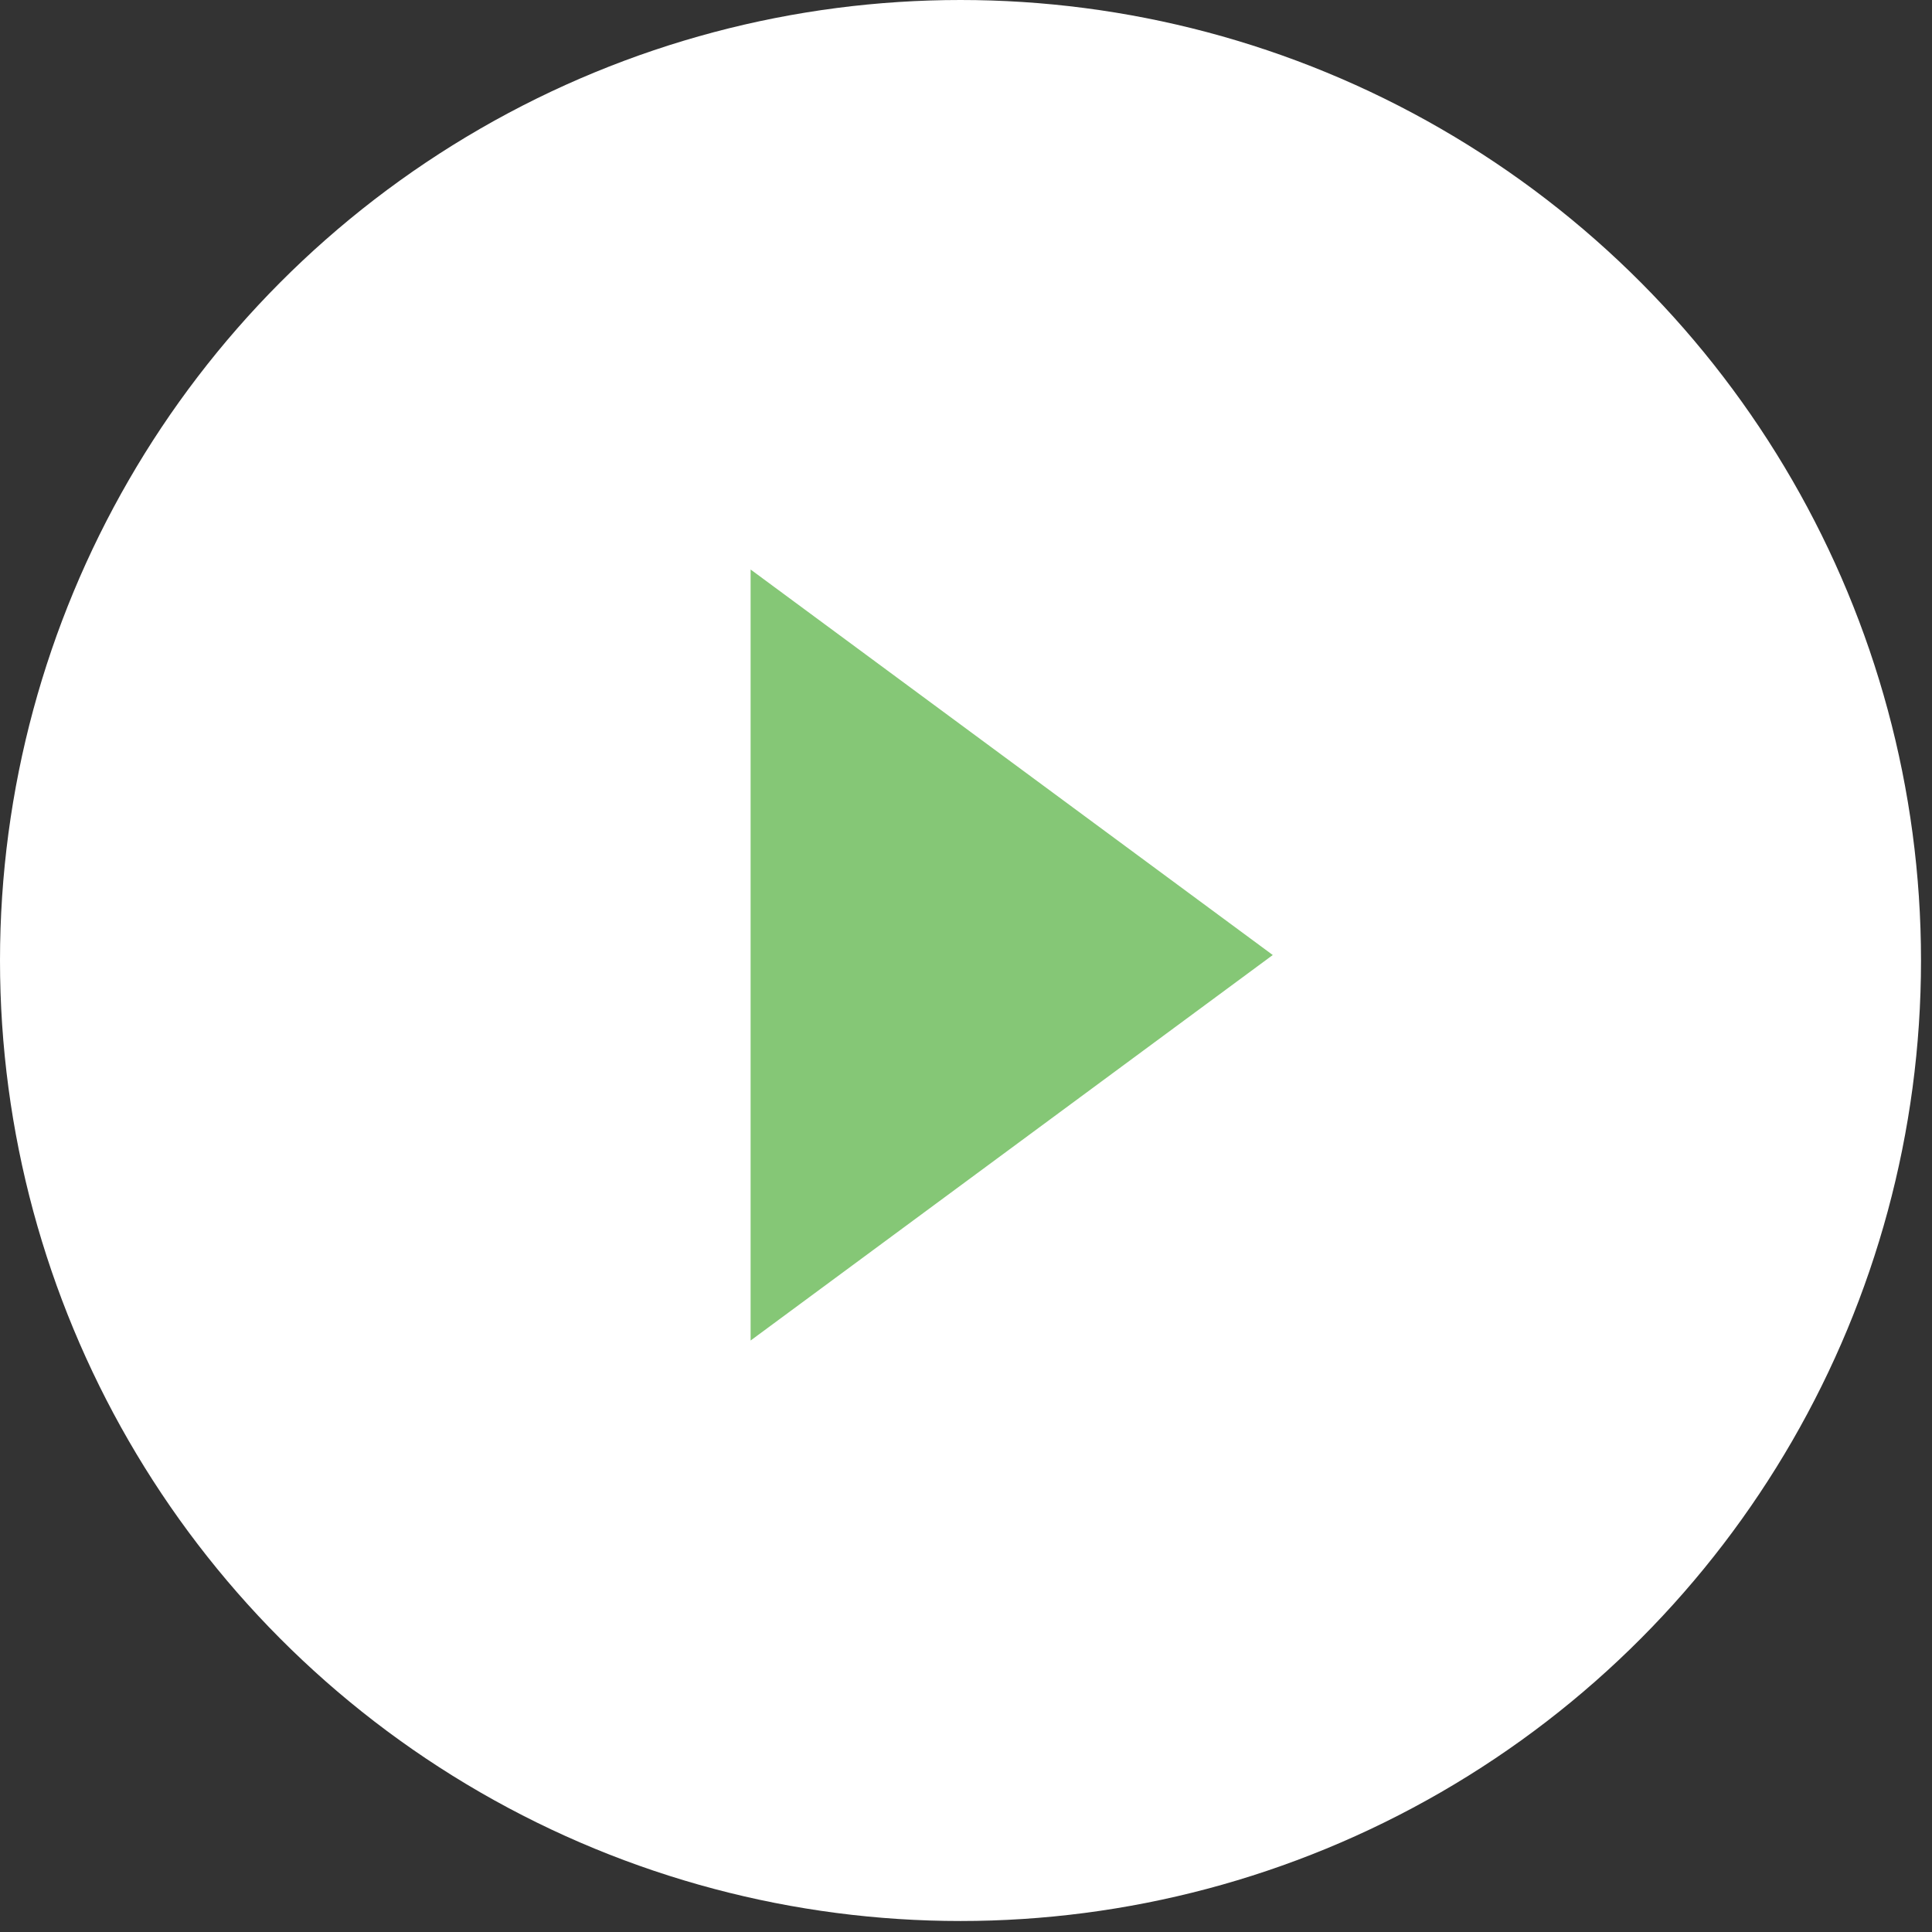
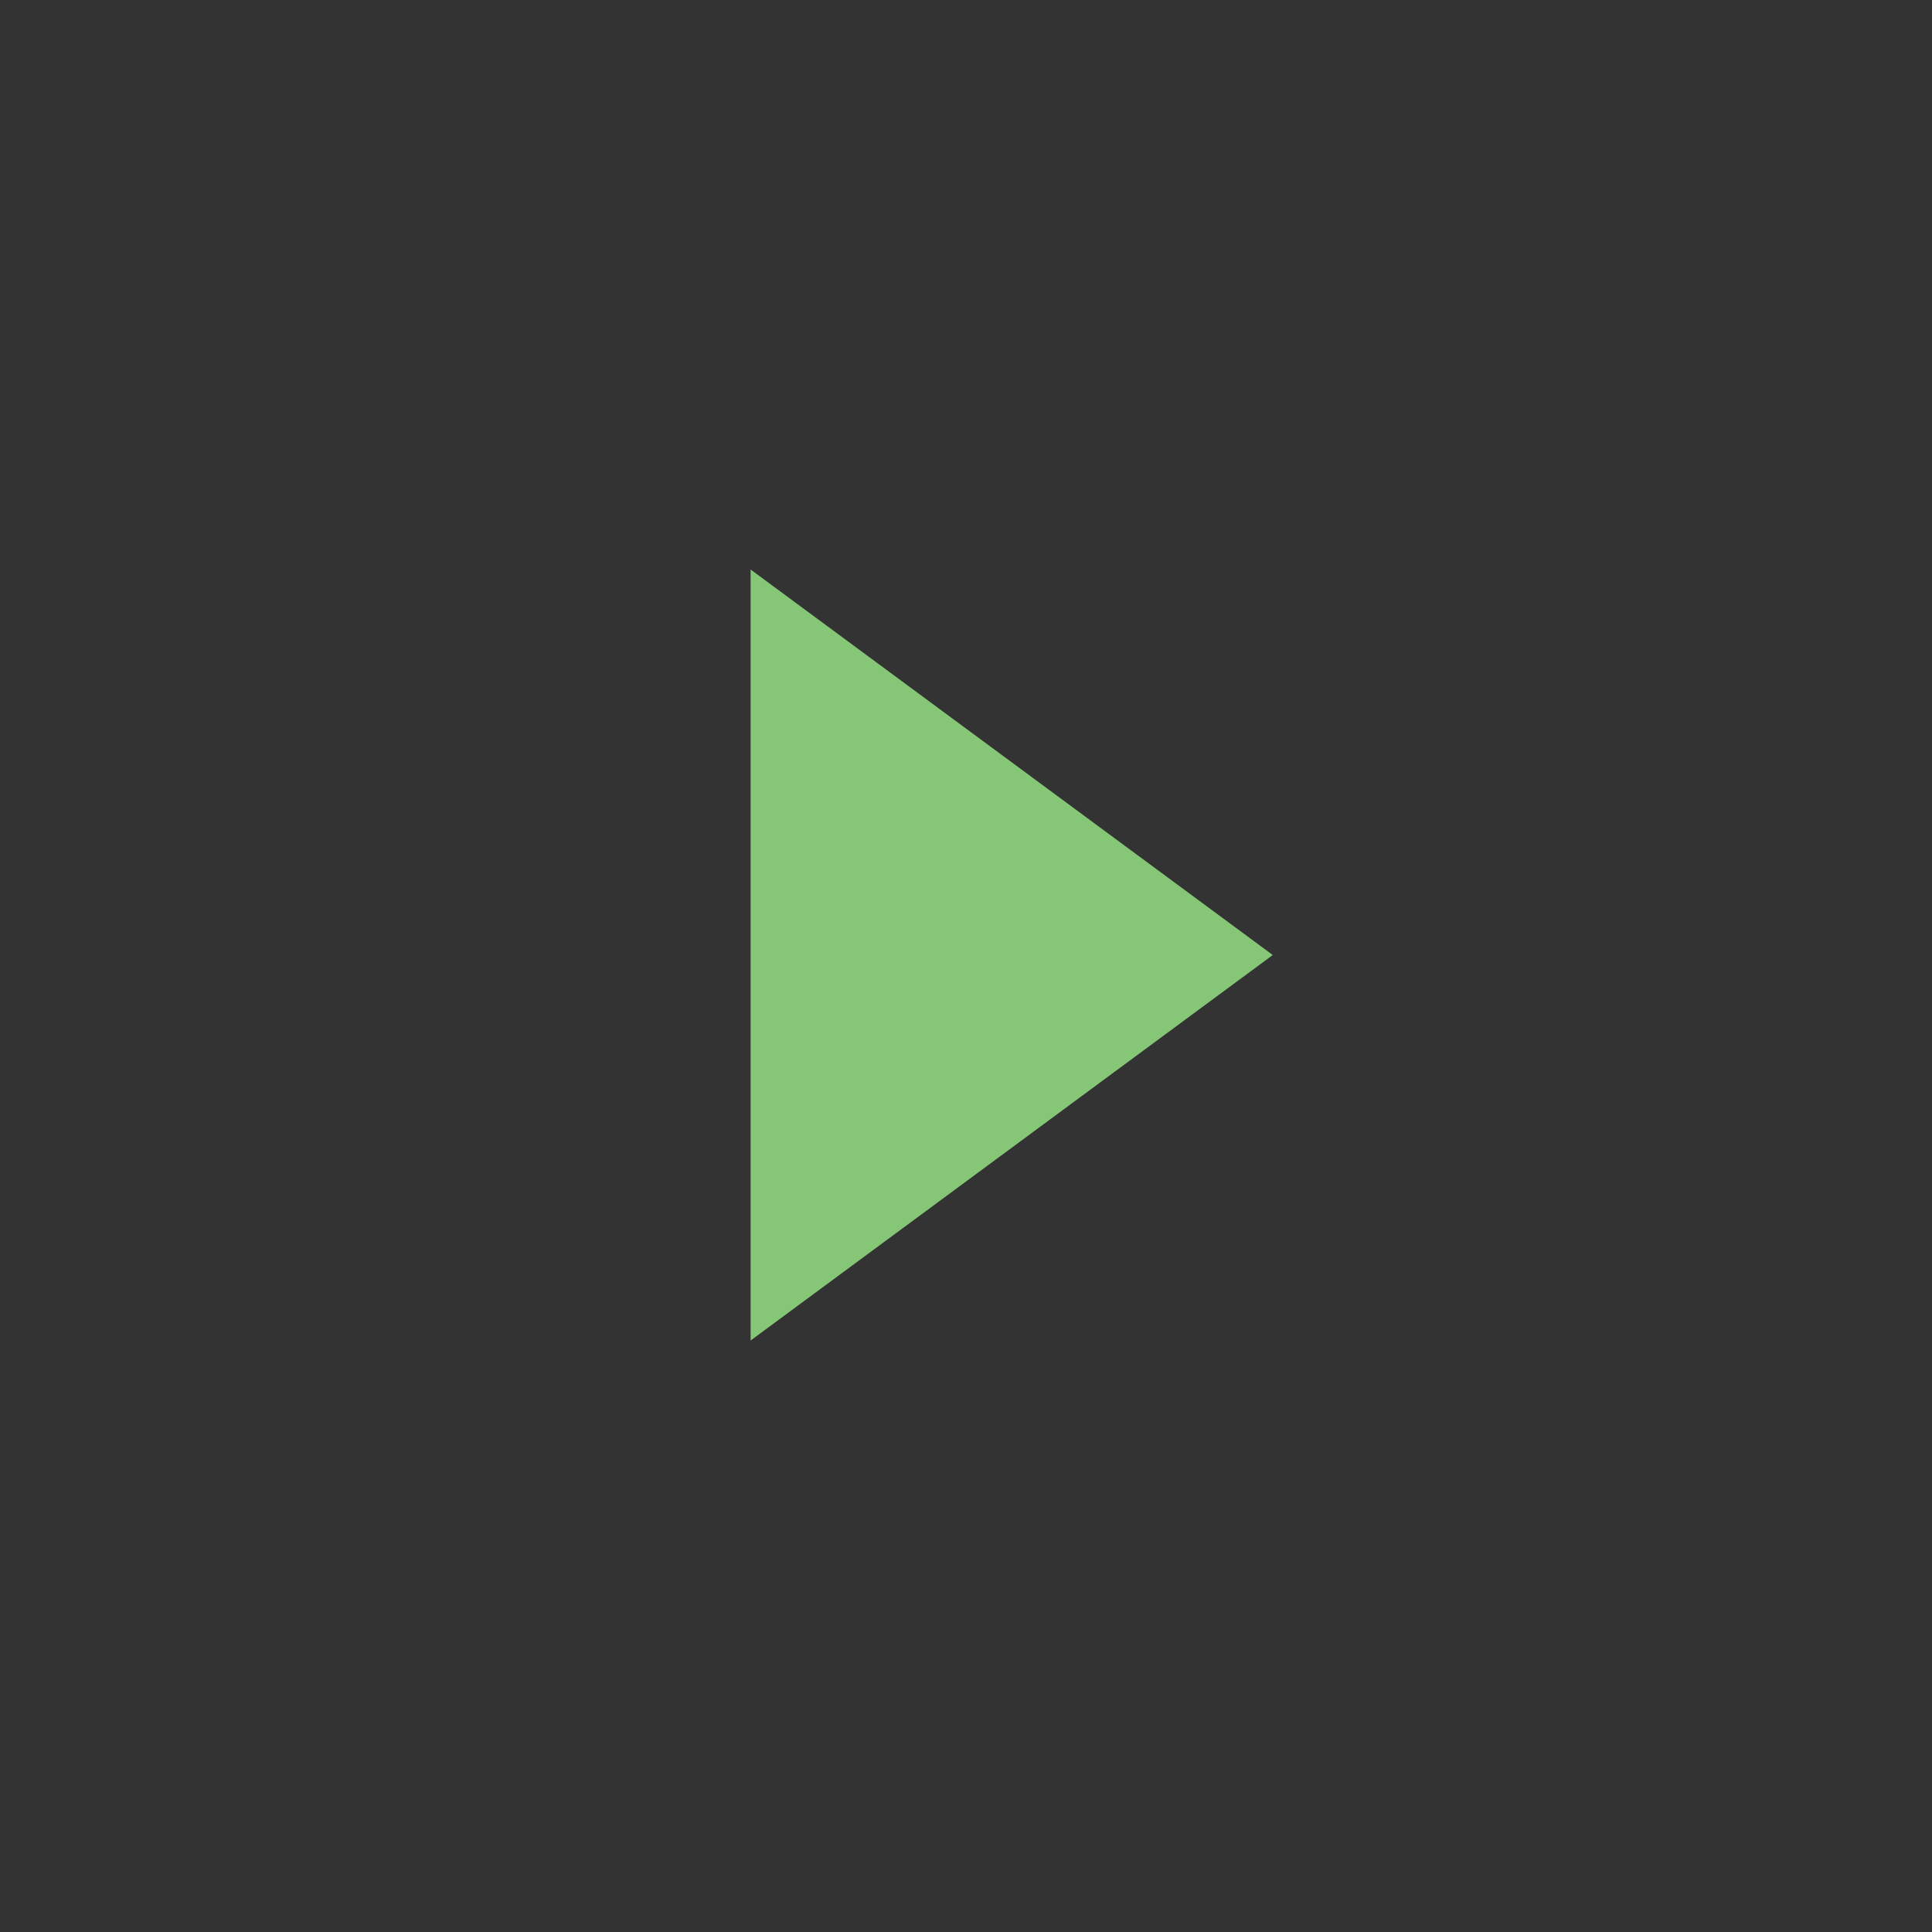
<svg xmlns="http://www.w3.org/2000/svg" viewBox="0 0 148 148">
  <rect x="0" y="0" width="148" height="148" fill="#333333" stroke="none" />
  <g fill="none" fill-rule="evenodd">
-     <circle fill="#FFF" cx="73.579" cy="73.579" r="73.579" />
    <path fill="#85C776" d="M97.5 73.159l-40 29.531V43.627z" />
  </g>
</svg>